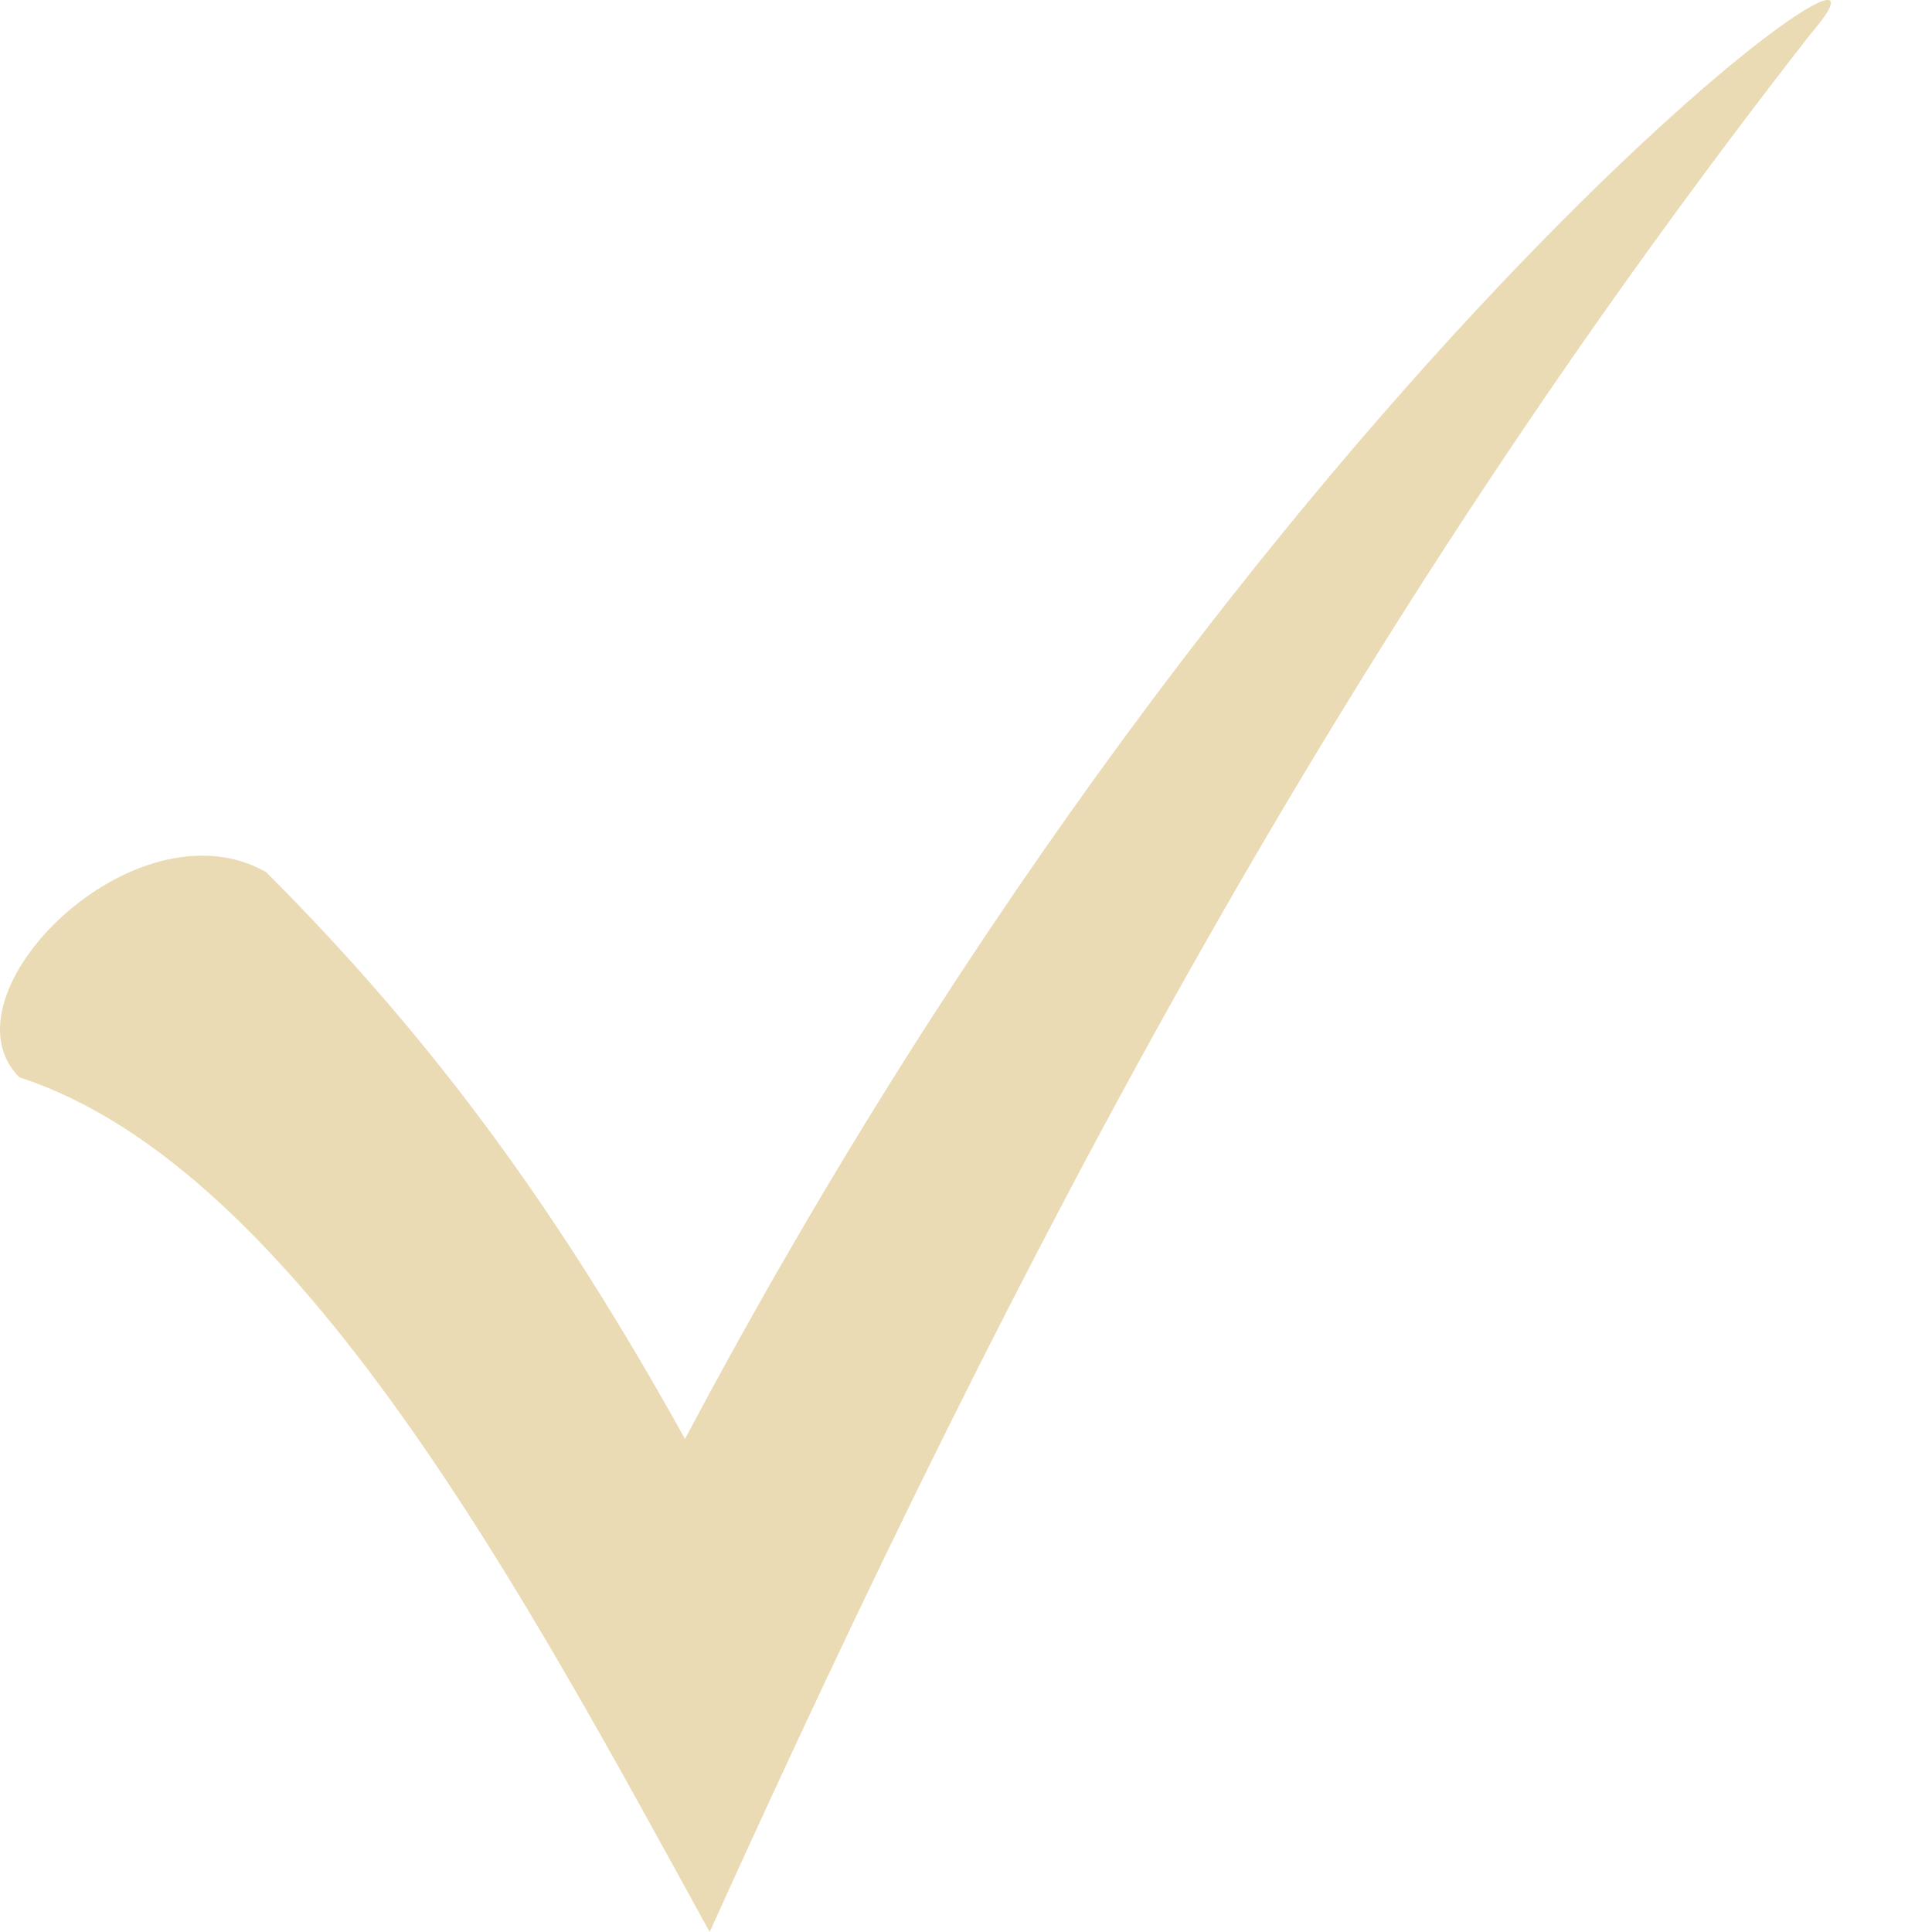
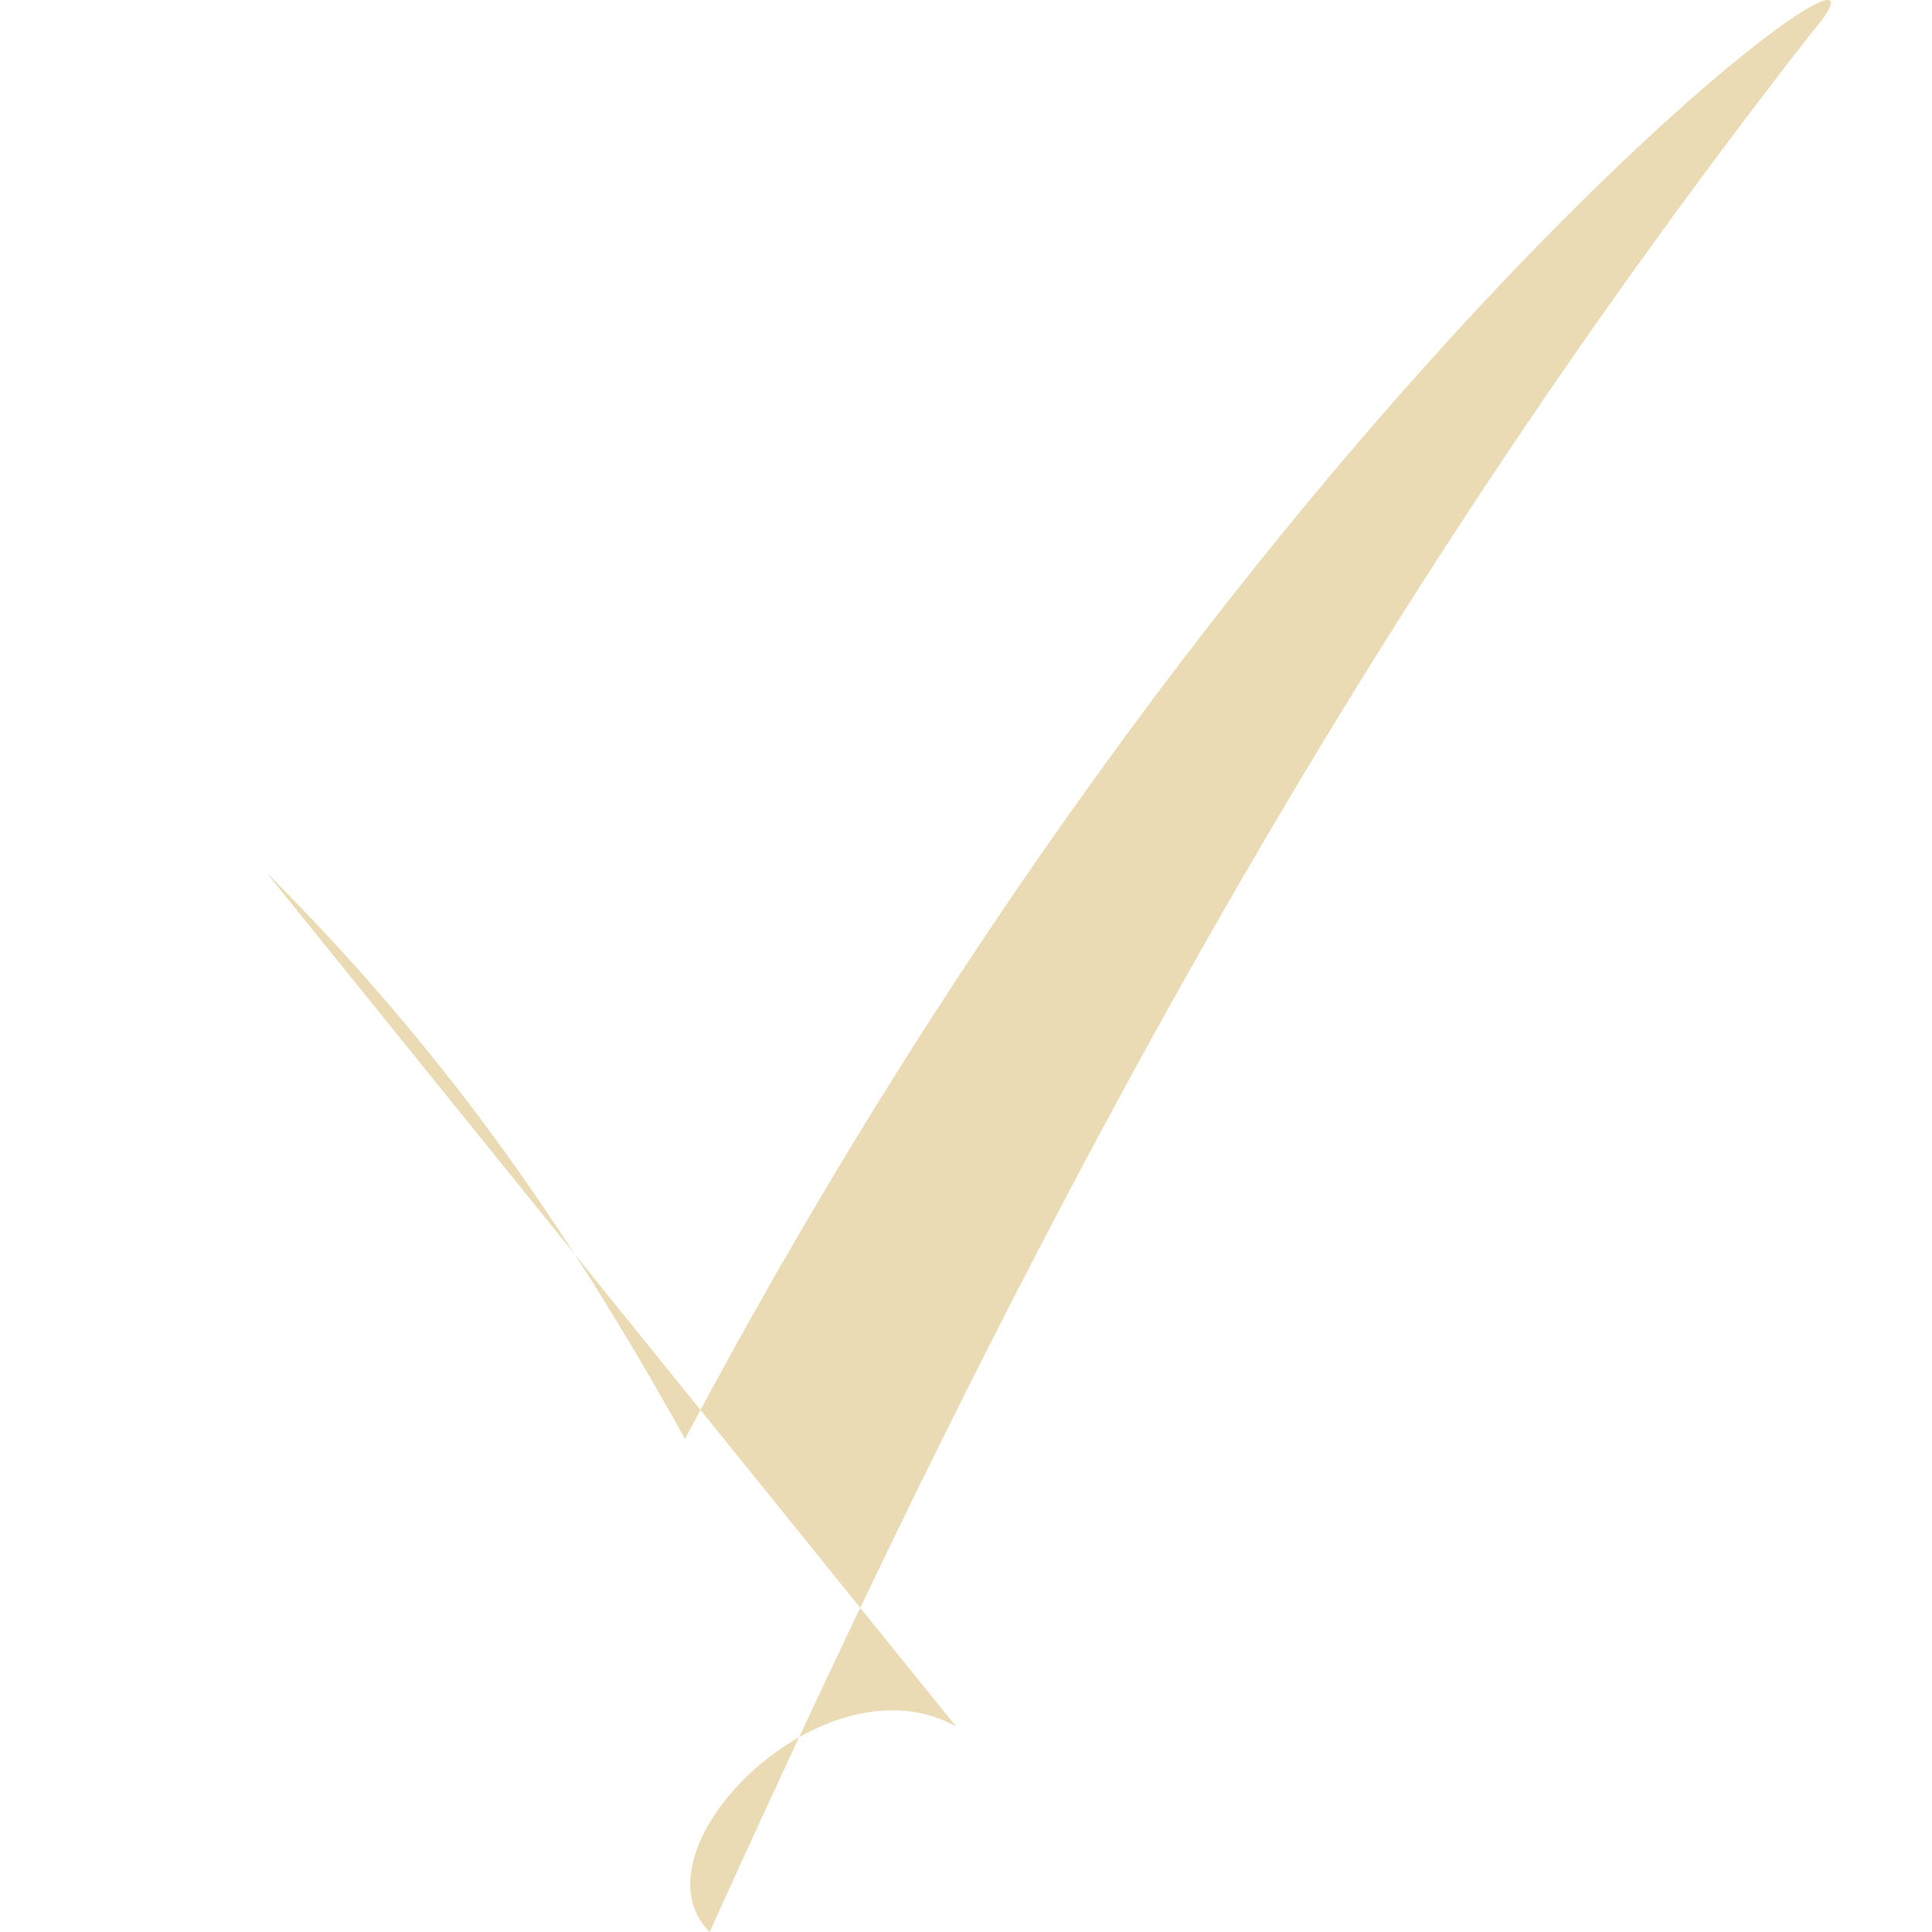
<svg xmlns="http://www.w3.org/2000/svg" id="a" width="25" height="25" viewBox="0 0 25 25">
  <defs>
    <style>.b{fill:#eadbb4;}</style>
  </defs>
-   <path class="b" d="M3.441,11.283c2.233,2.233,3.828,4.466,5.423,7.337C16.308,4.583,25.347-1.797,23.432.436c-6.061,7.763-10.208,15.631-14.249,24.564C6.844,20.747,3.867,15.111.251,13.941c-1.063-1.063,1.489-3.615,3.19-2.658Z" />
+   <path class="b" d="M3.441,11.283c2.233,2.233,3.828,4.466,5.423,7.337C16.308,4.583,25.347-1.797,23.432.436c-6.061,7.763-10.208,15.631-14.249,24.564c-1.063-1.063,1.489-3.615,3.19-2.658Z" />
</svg>